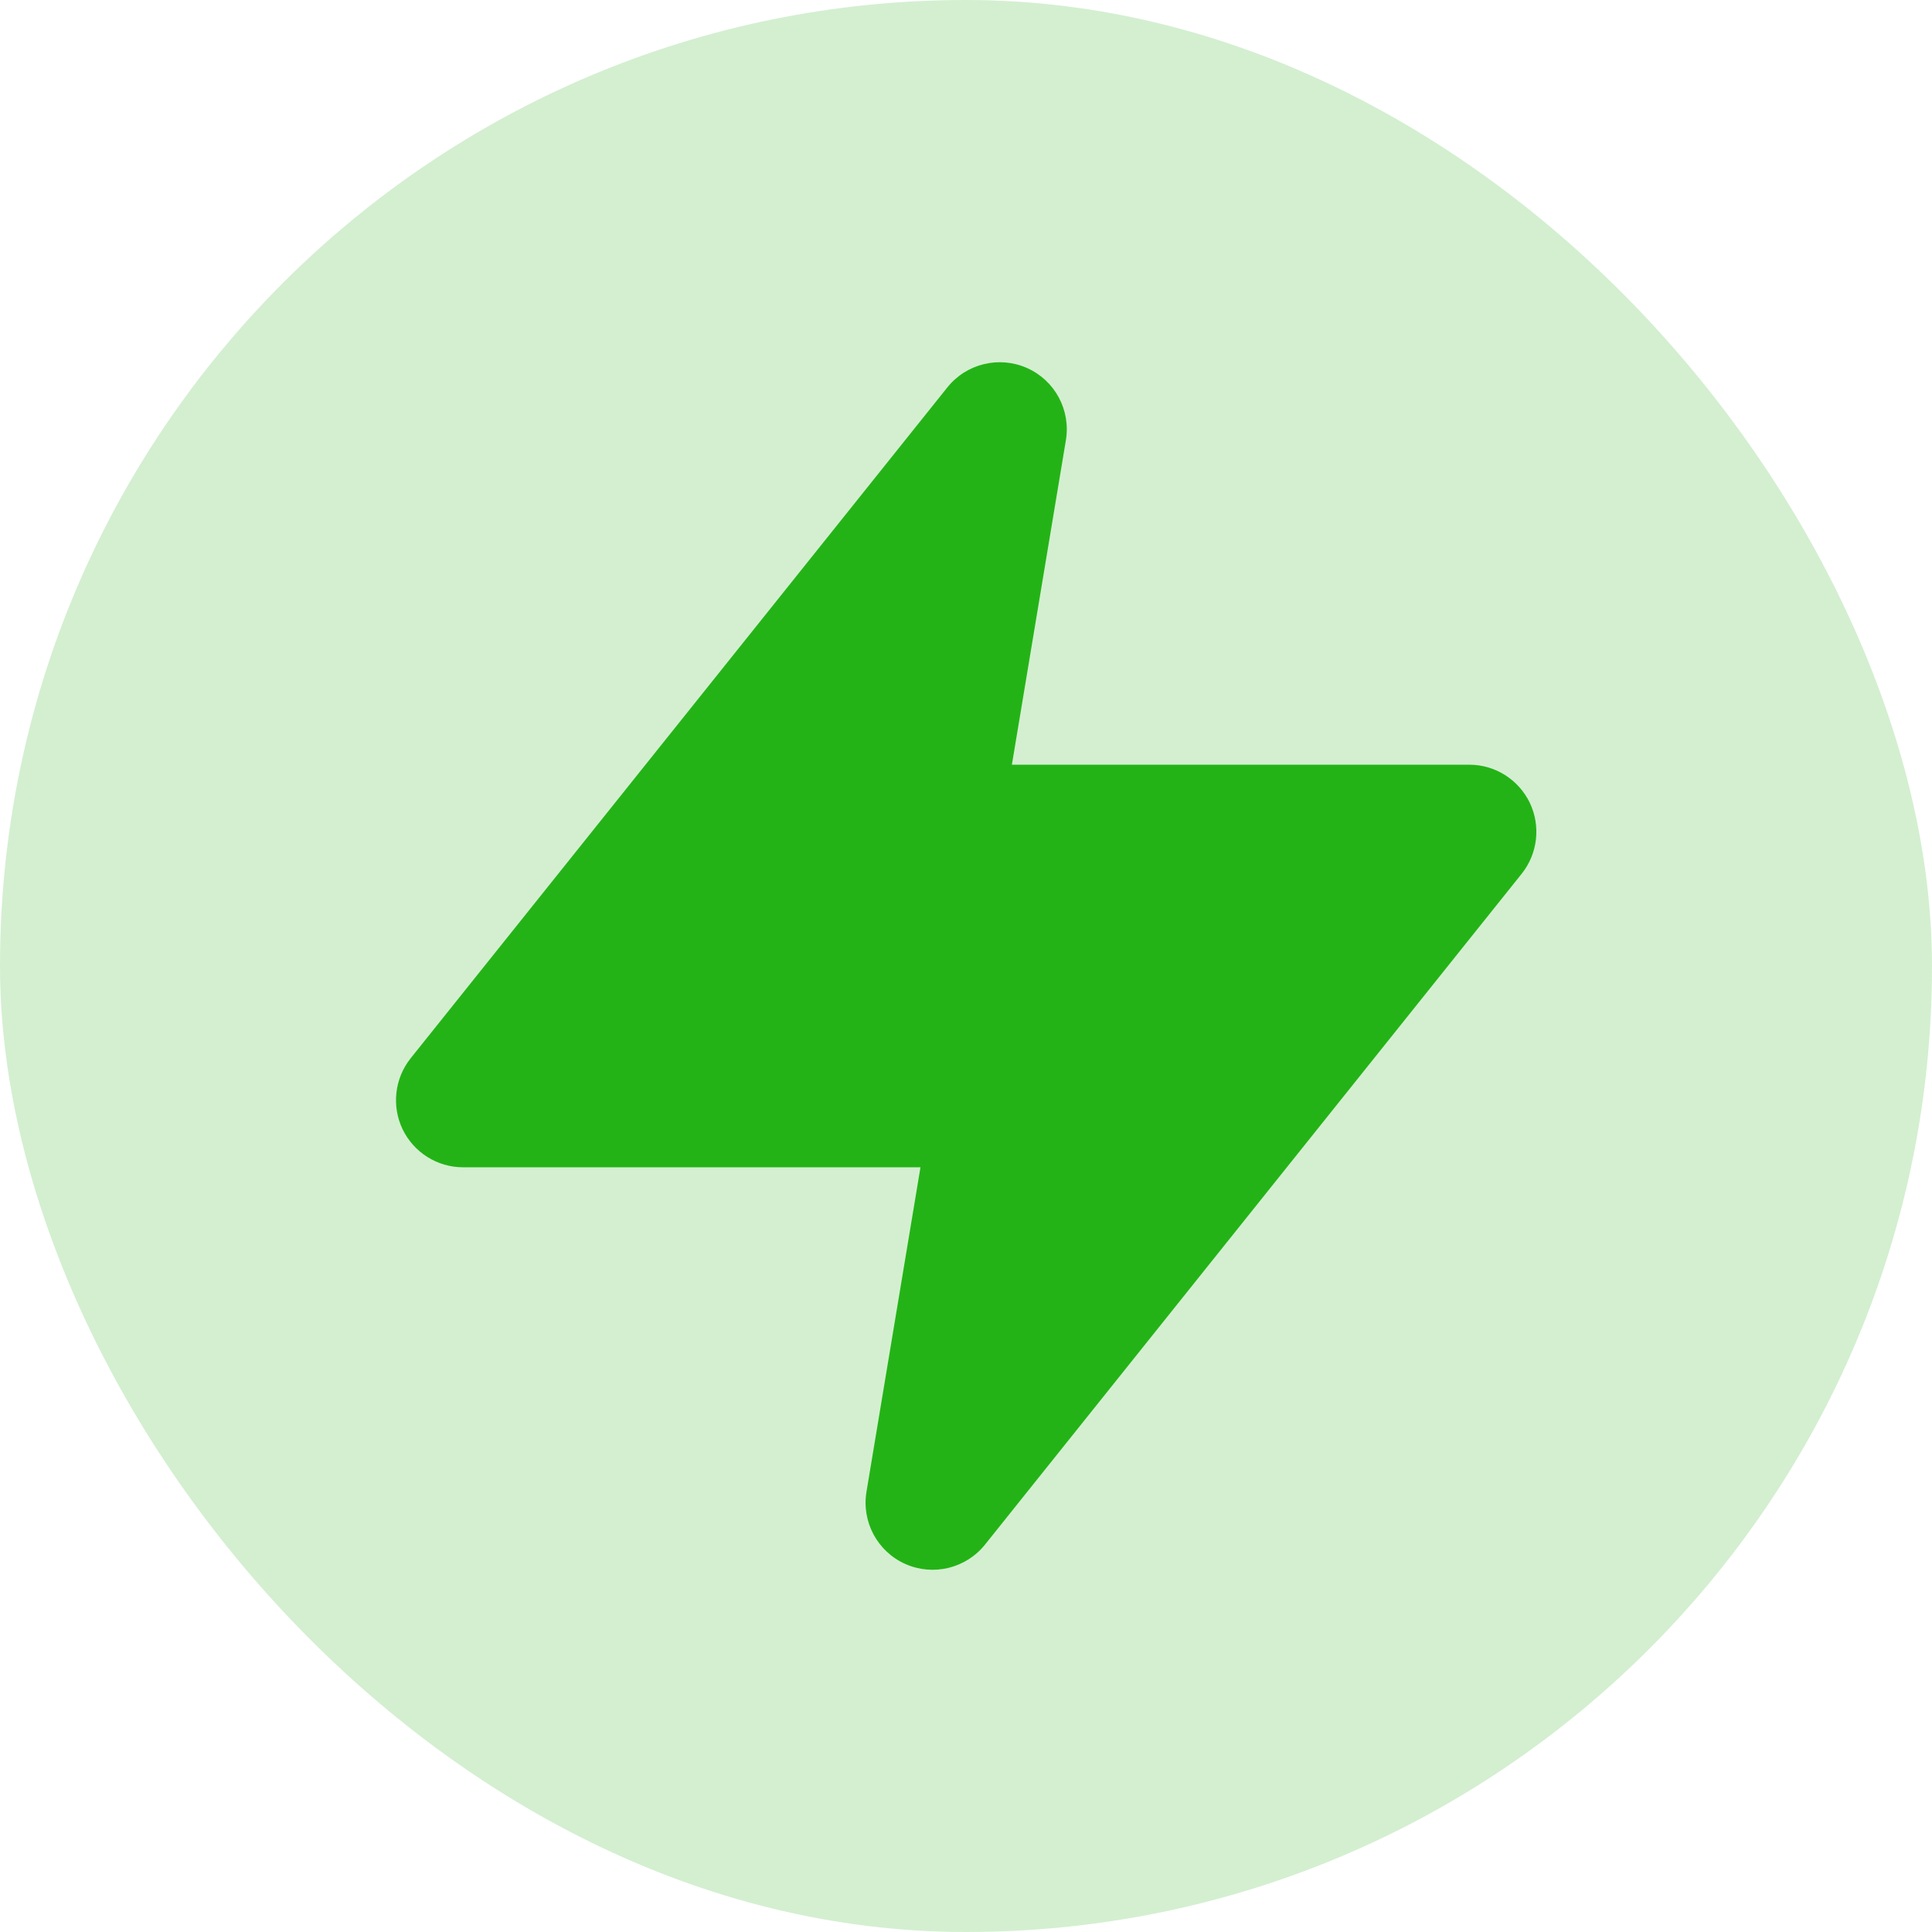
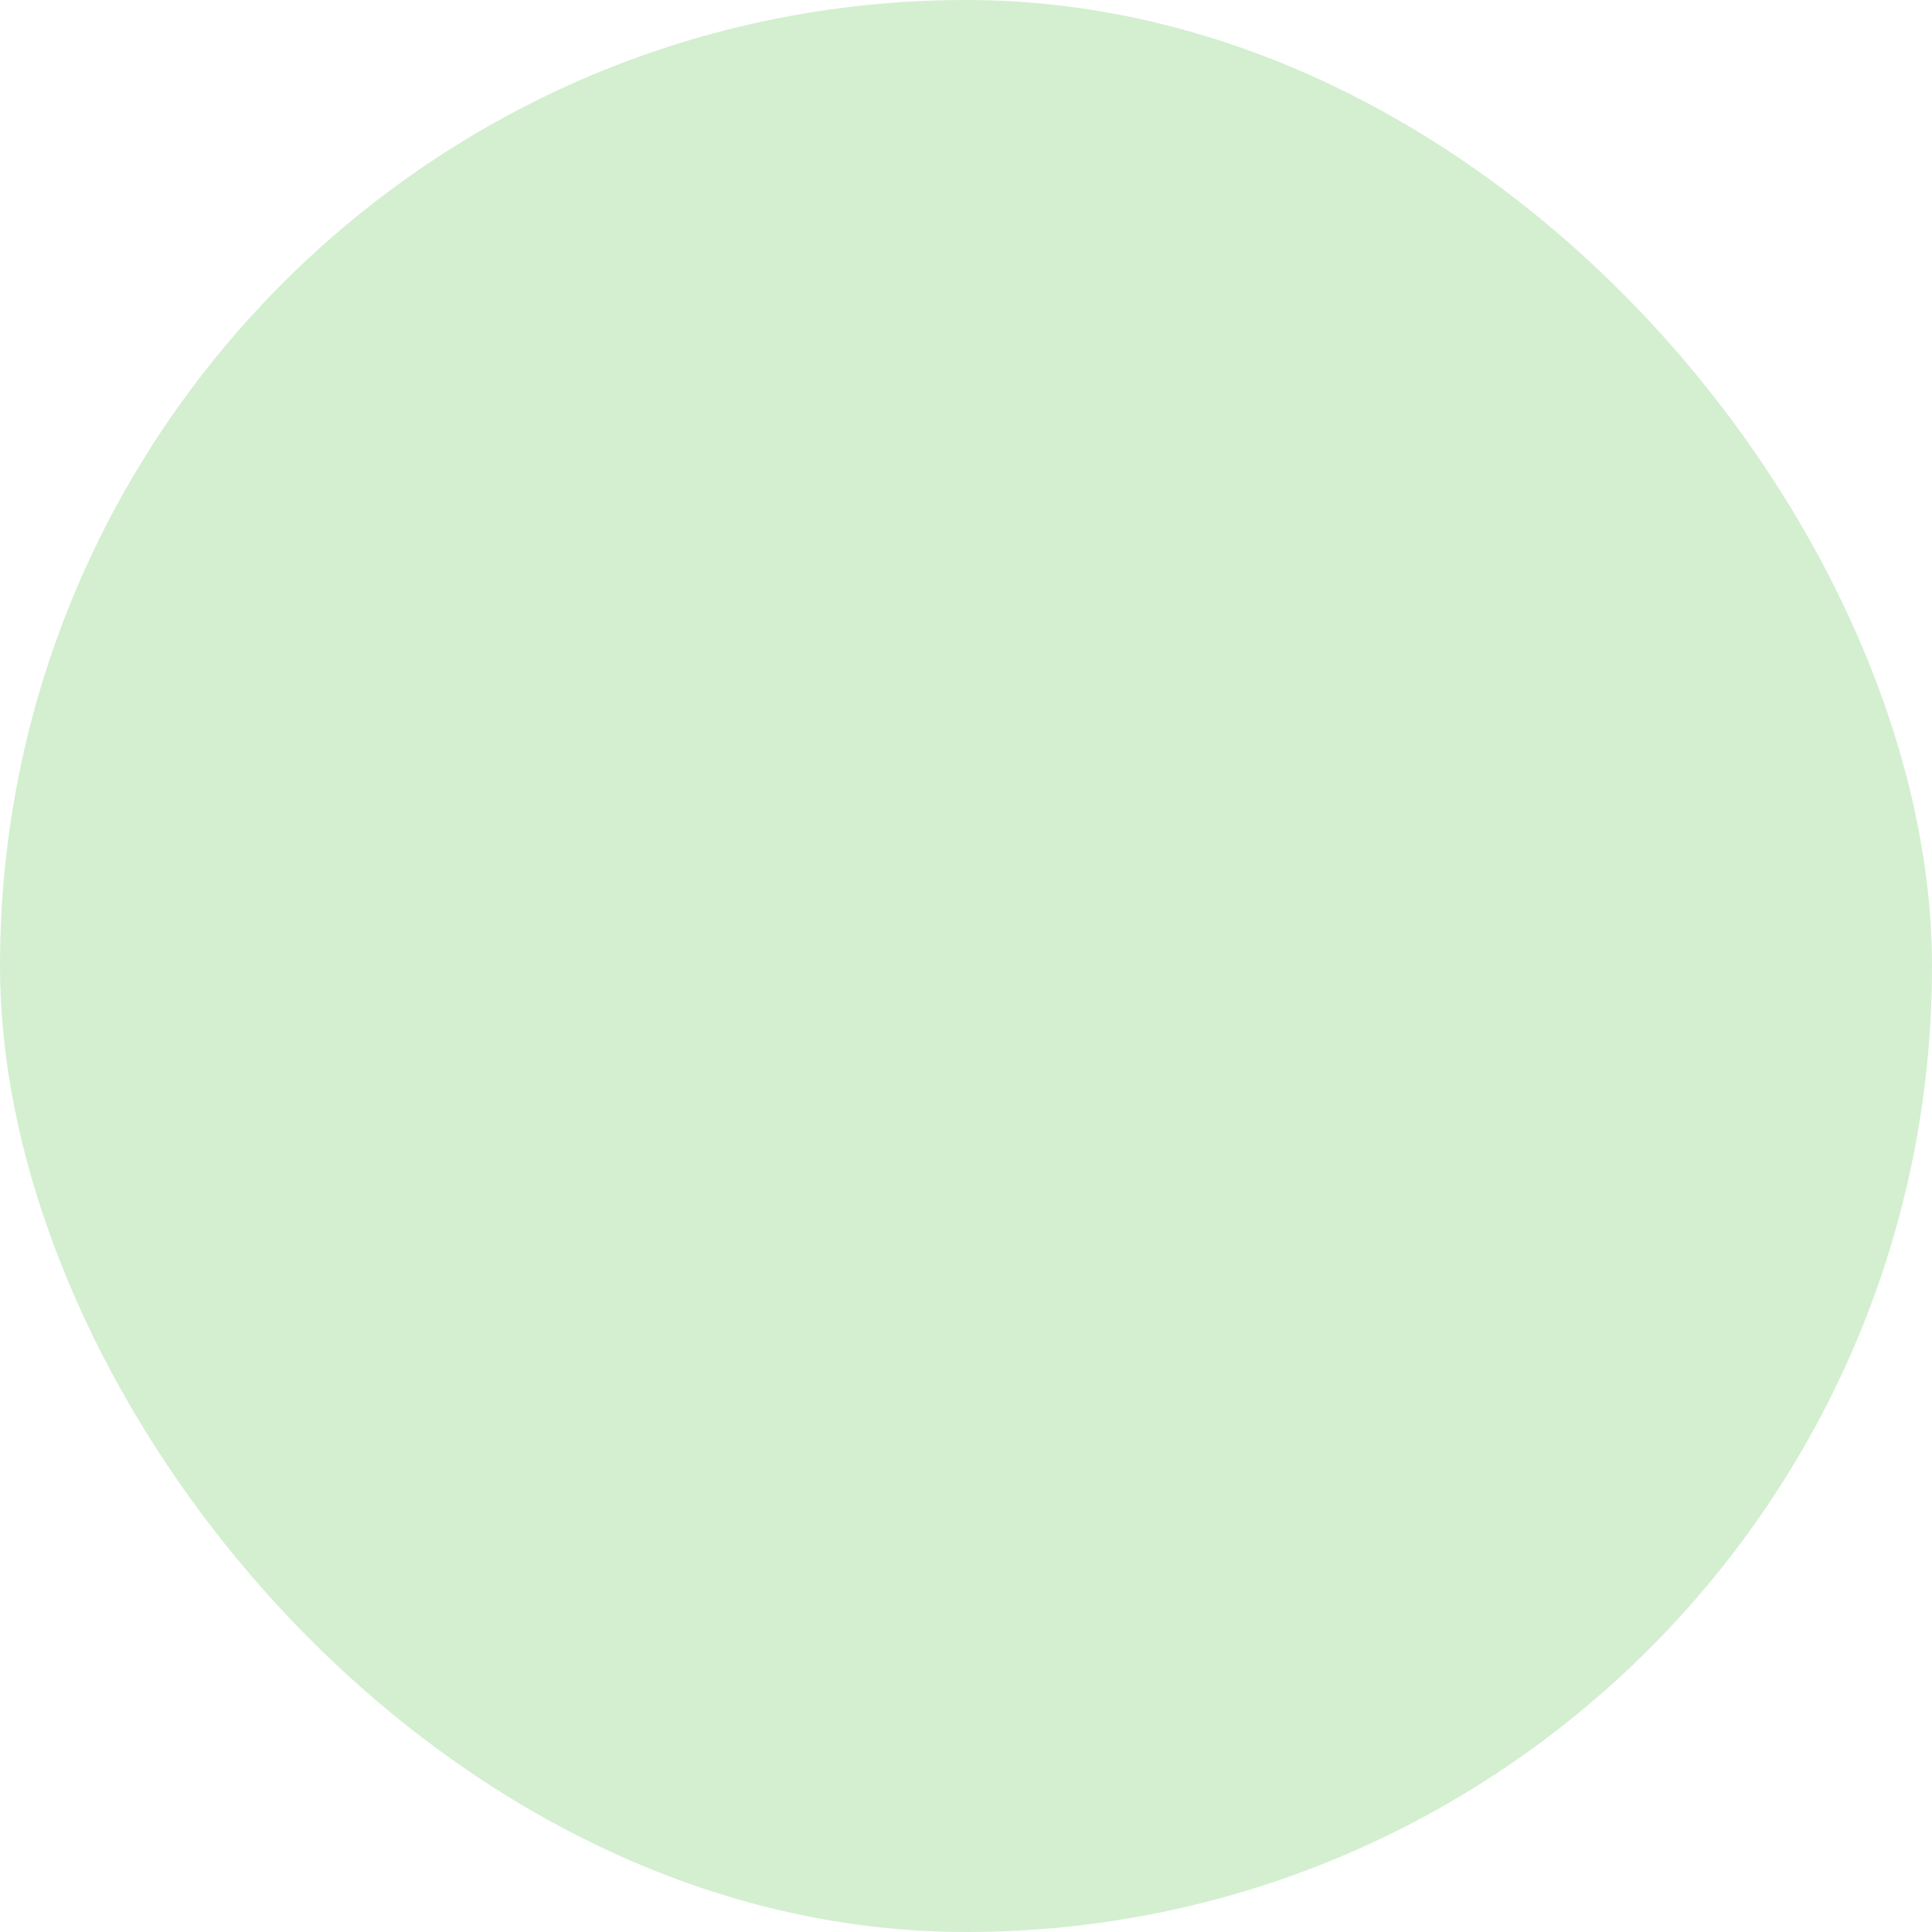
<svg xmlns="http://www.w3.org/2000/svg" width="16" height="16" viewBox="0 0 16 16" fill="none">
  <rect width="16" height="16" rx="8" fill="#24B317" fill-opacity="0.2" />
-   <path fill-rule="evenodd" clip-rule="evenodd" d="M8.506 3.048C8.737 3.151 8.869 3.397 8.827 3.647L8.38 6.333H12.168C12.382 6.333 12.576 6.456 12.669 6.648C12.761 6.841 12.735 7.069 12.602 7.236L8.158 12.791C8 12.989 7.728 13.055 7.497 12.952C7.266 12.849 7.134 12.602 7.176 12.353L7.623 9.667H3.835C3.621 9.667 3.427 9.544 3.334 9.352C3.242 9.159 3.268 8.931 3.401 8.764L7.845 3.209C8.003 3.011 8.275 2.945 8.506 3.048Z" fill="#24B317" />
</svg>